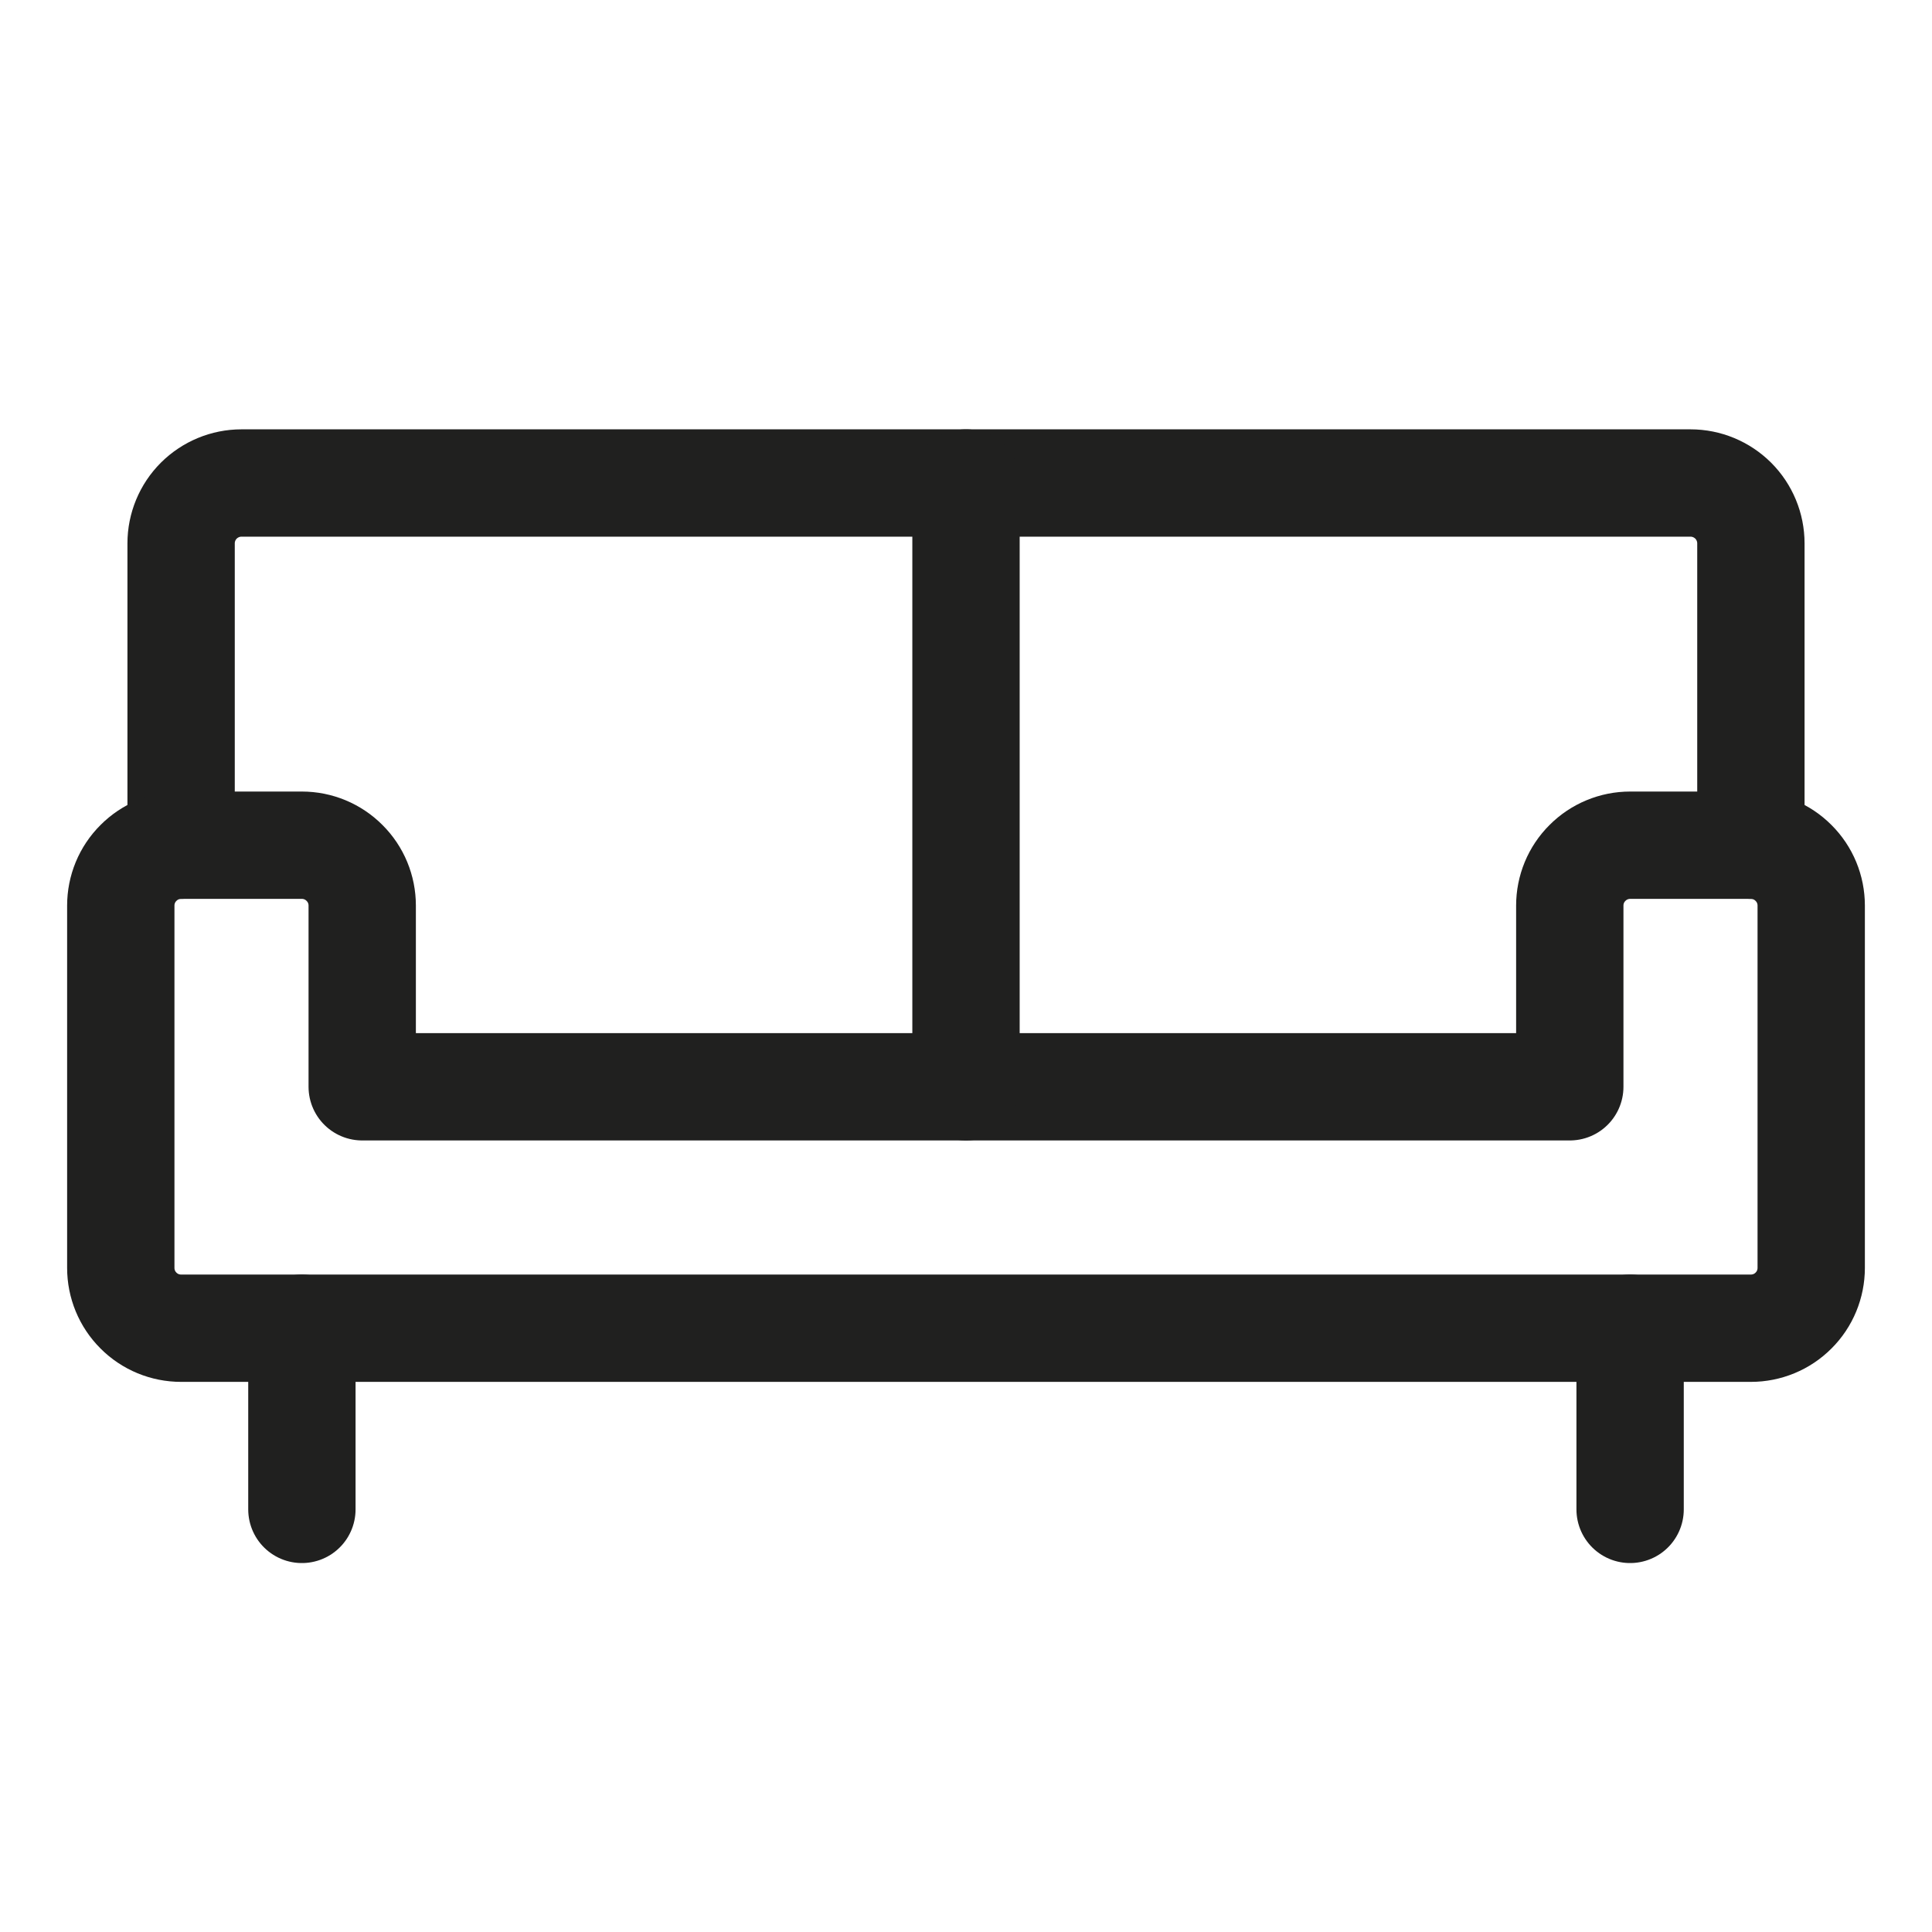
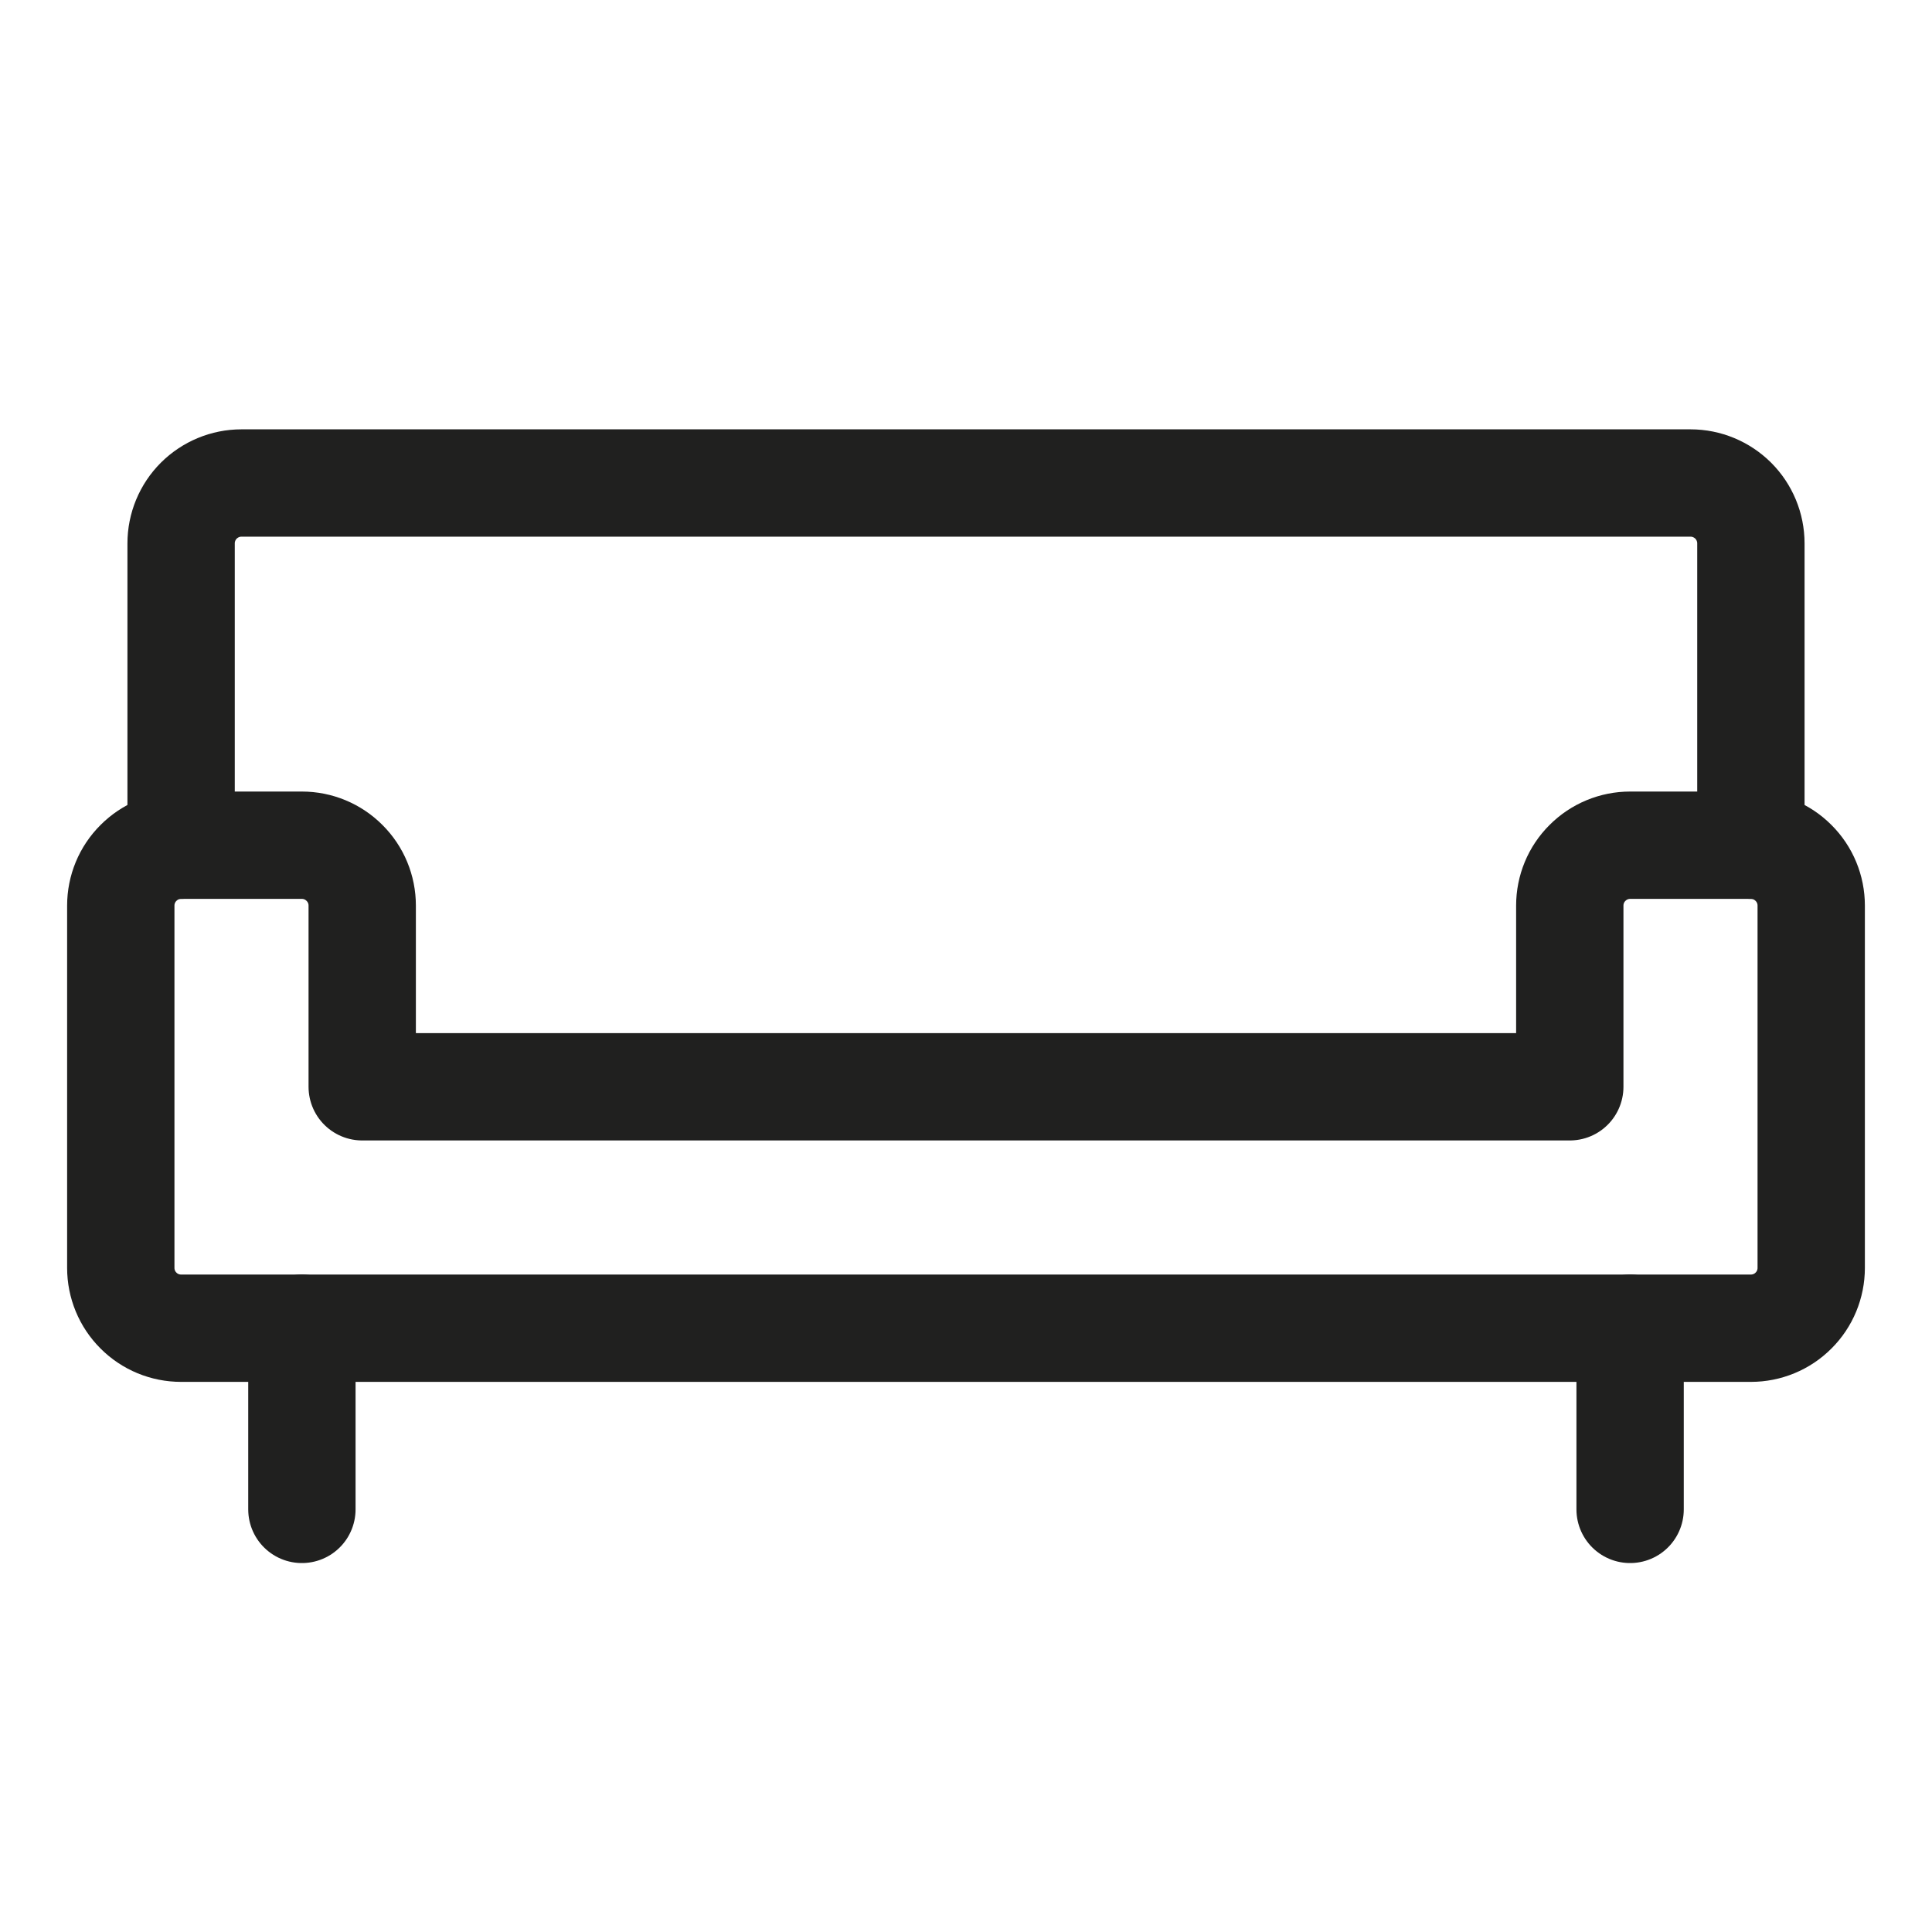
<svg xmlns="http://www.w3.org/2000/svg" width="27" height="27" viewBox="0 0 27 27" fill="none">
  <g clip-path="url(#clip0_8598_752)">
    <path d="M2.531 11.812L2.531 7.594C2.531 7.37 2.62 7.155 2.778 6.997C2.937 6.839 3.151 6.75 3.375 6.75L23.625 6.75C23.849 6.75 24.063 6.839 24.222 6.997C24.38 7.155 24.469 7.37 24.469 7.594L24.469 11.812" stroke="#20201F" stroke-width="1.5" stroke-linecap="round" stroke-linejoin="round" />
    <path d="M22.781 18.562L22.781 21.094" stroke="#20201F" stroke-width="1.5" stroke-linecap="round" stroke-linejoin="round" />
    <path d="M4.219 18.562L4.219 21.094" stroke="#20201F" stroke-width="1.5" stroke-linecap="round" stroke-linejoin="round" />
    <path d="M21.938 15.188L21.938 12.656C21.938 12.432 22.026 12.218 22.185 12.06C22.343 11.901 22.558 11.812 22.781 11.812L24.469 11.812C24.692 11.812 24.907 11.901 25.065 12.06C25.224 12.218 25.312 12.432 25.312 12.656L25.312 17.719C25.312 17.942 25.224 18.157 25.065 18.315C24.907 18.474 24.692 18.562 24.469 18.562L2.531 18.562C2.307 18.562 2.093 18.474 1.935 18.315C1.776 18.157 1.688 17.942 1.688 17.719L1.688 12.656C1.688 12.432 1.776 12.218 1.935 12.06C2.093 11.901 2.307 11.812 2.531 11.812L4.219 11.812C4.443 11.812 4.657 11.901 4.815 12.06C4.974 12.218 5.062 12.432 5.062 12.656L5.062 15.188L21.938 15.188Z" stroke="#20201F" stroke-width="1.5" stroke-linecap="round" stroke-linejoin="round" />
-     <path d="M13.5 6.75L13.5 15.188" stroke="#20201F" stroke-width="1.5" stroke-linecap="round" stroke-linejoin="round" />
  </g>
  <defs>
    <clipPath id="clip0_8598_752">
      <rect width="27" height="27" fill="white" />
    </clipPath>
  </defs>
</svg>